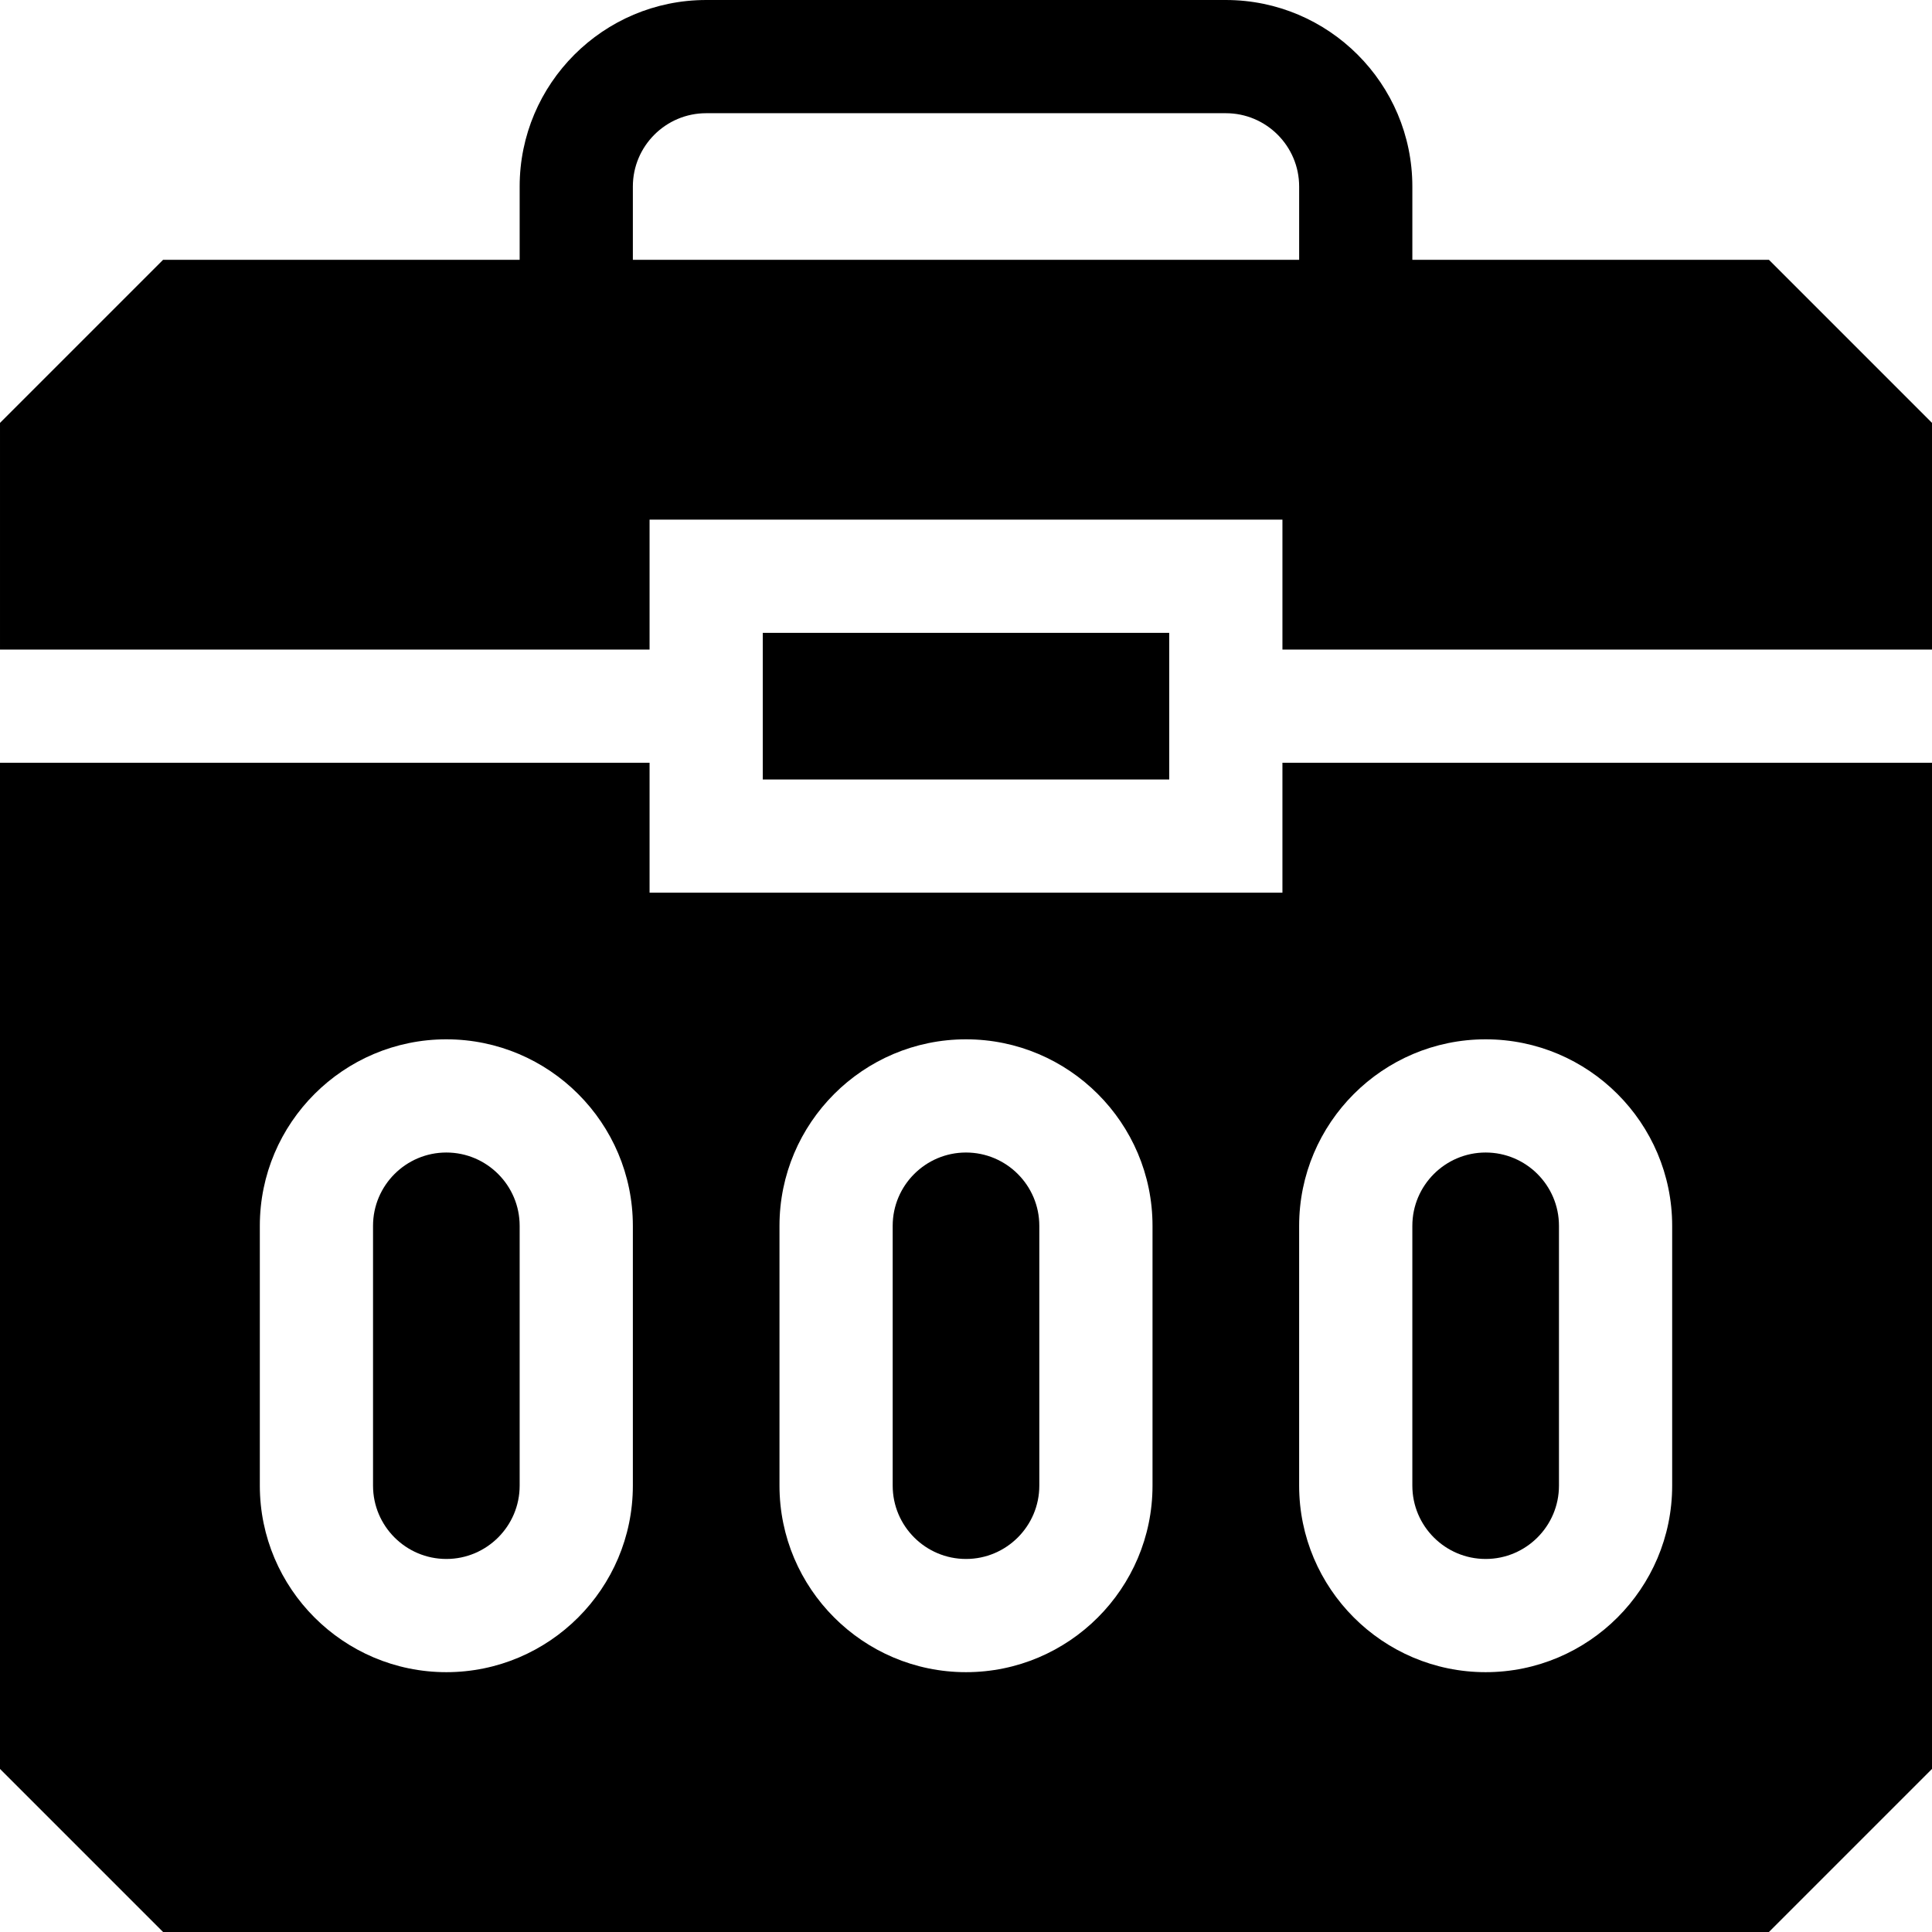
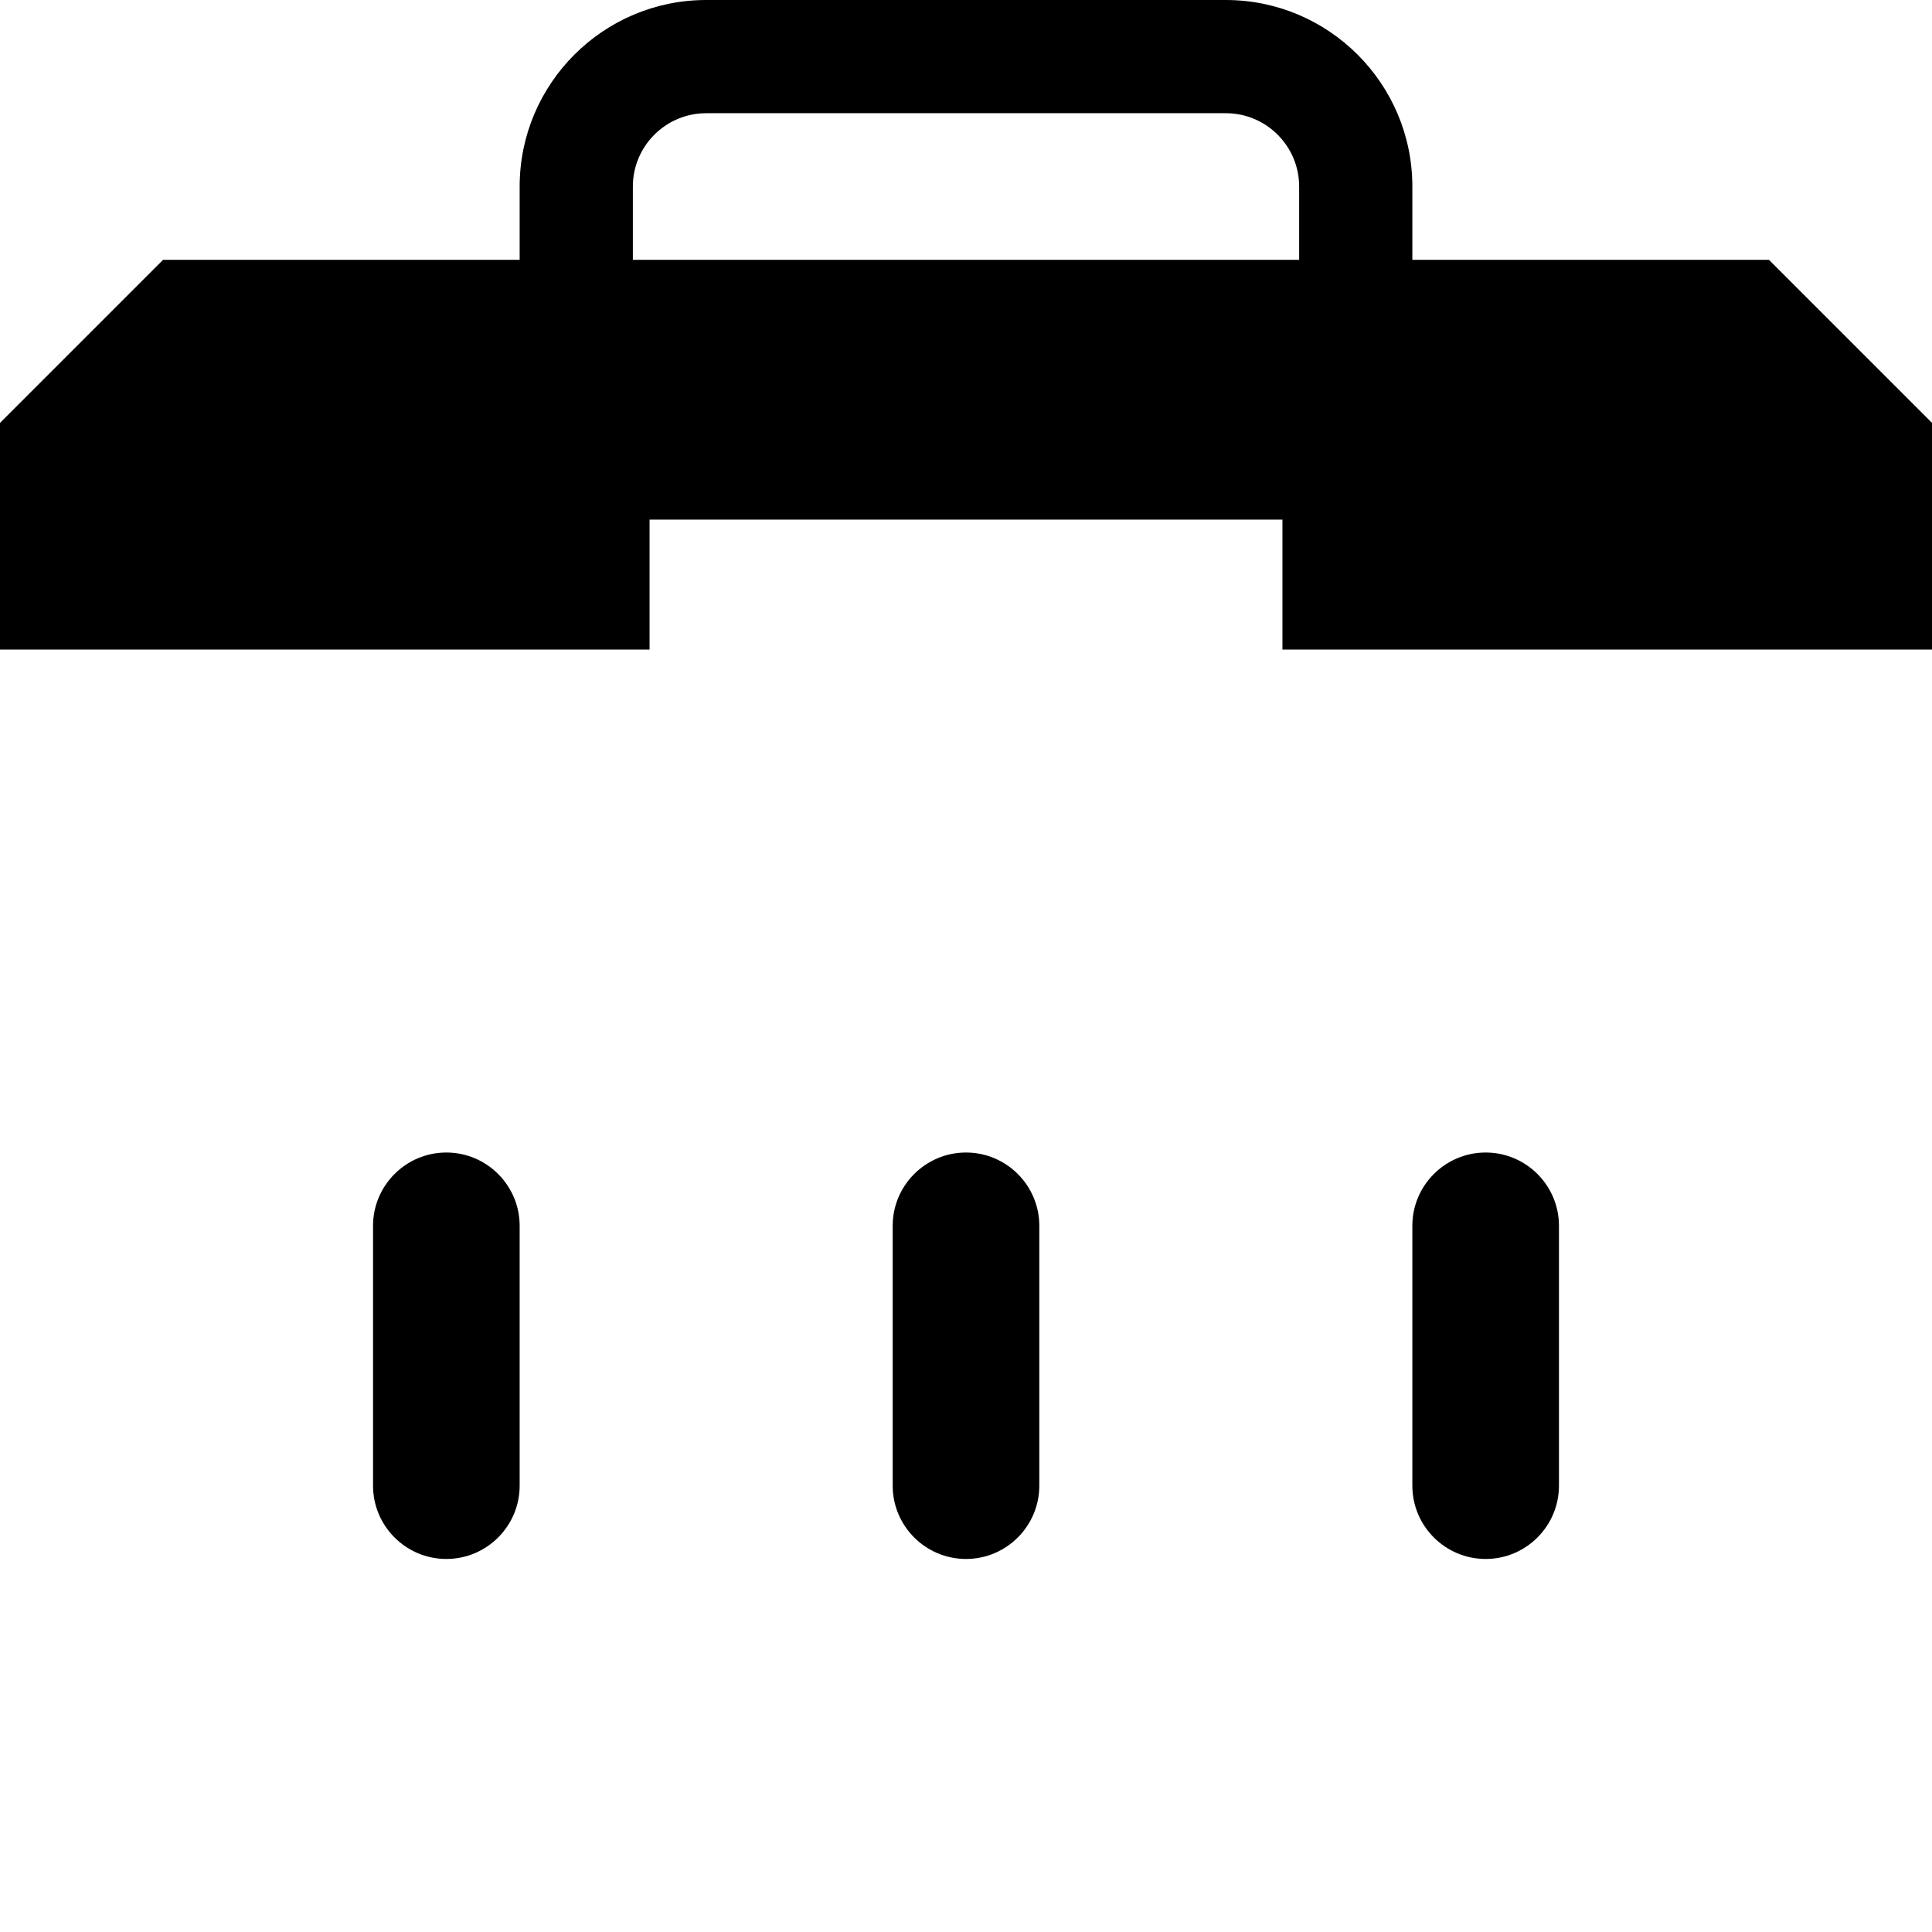
<svg xmlns="http://www.w3.org/2000/svg" version="1.1" width="512" height="512" x="0" y="0" viewBox="0 0 512 512" style="enable-background:new 0 0 512 512" xml:space="preserve" class="">
  <g>
    <g>
      <path d="m118.286 305.429c-10.713 0-19.429 8.715-19.429 19.428v68.857c0 10.713 8.716 19.429 19.429 19.429s19.428-8.716 19.428-19.429v-68.857c0-10.713-8.715-19.428-19.428-19.428z" fill="#000000" data-original="#000000" style="" class="" />
-       <path d="m202.143 167.713h107.715v38.858h-107.715z" fill="#000000" data-original="#000000" style="" class="" />
      <path d="m172.143 172.143v-34.43h167.715v34.43h172.142v-60.076l-43.216-43.217h-94.498v-19.421c0-27.255-22.174-49.429-49.43-49.429h-137.712c-27.256 0-49.43 22.174-49.43 49.429v19.421h-94.498l-43.216 43.217v60.076zm-4.429-122.714c0-10.713 8.716-19.429 19.43-19.429h137.713c10.714 0 19.43 8.716 19.43 19.429v19.421h-176.573z" fill="#000000" data-original="#000000" style="" class="" />
-       <path d="m339.857 202.143v34.428h-167.714v-34.428h-172.143v266.641l43.216 43.216h425.568l43.216-43.216v-266.641zm-172.143 191.571c0 27.255-22.173 49.429-49.428 49.429s-49.429-22.174-49.429-49.429v-68.857c0-27.255 22.174-49.428 49.429-49.428s49.428 22.173 49.428 49.428zm137.715 0c0 27.255-22.174 49.429-49.429 49.429s-49.429-22.174-49.429-49.429v-68.857c0-27.255 22.174-49.428 49.429-49.428s49.429 22.173 49.429 49.428zm137.714 0c0 27.255-22.174 49.429-49.429 49.429s-49.428-22.174-49.428-49.429v-68.857c0-27.255 22.173-49.428 49.428-49.428s49.429 22.173 49.429 49.428z" fill="#000000" data-original="#000000" style="" class="" />
      <path d="m393.714 305.429c-10.713 0-19.428 8.715-19.428 19.428v68.857c0 10.713 8.715 19.429 19.428 19.429s19.429-8.716 19.429-19.429v-68.857c0-10.713-8.716-19.428-19.429-19.428z" fill="#000000" data-original="#000000" style="" class="" />
      <path d="m256 305.429c-10.713 0-19.429 8.715-19.429 19.428v68.857c0 10.713 8.716 19.429 19.429 19.429s19.429-8.716 19.429-19.429v-68.857c0-10.713-8.716-19.428-19.429-19.428z" fill="#000000" data-original="#000000" style="" class="" />
    </g>
  </g>
</svg>